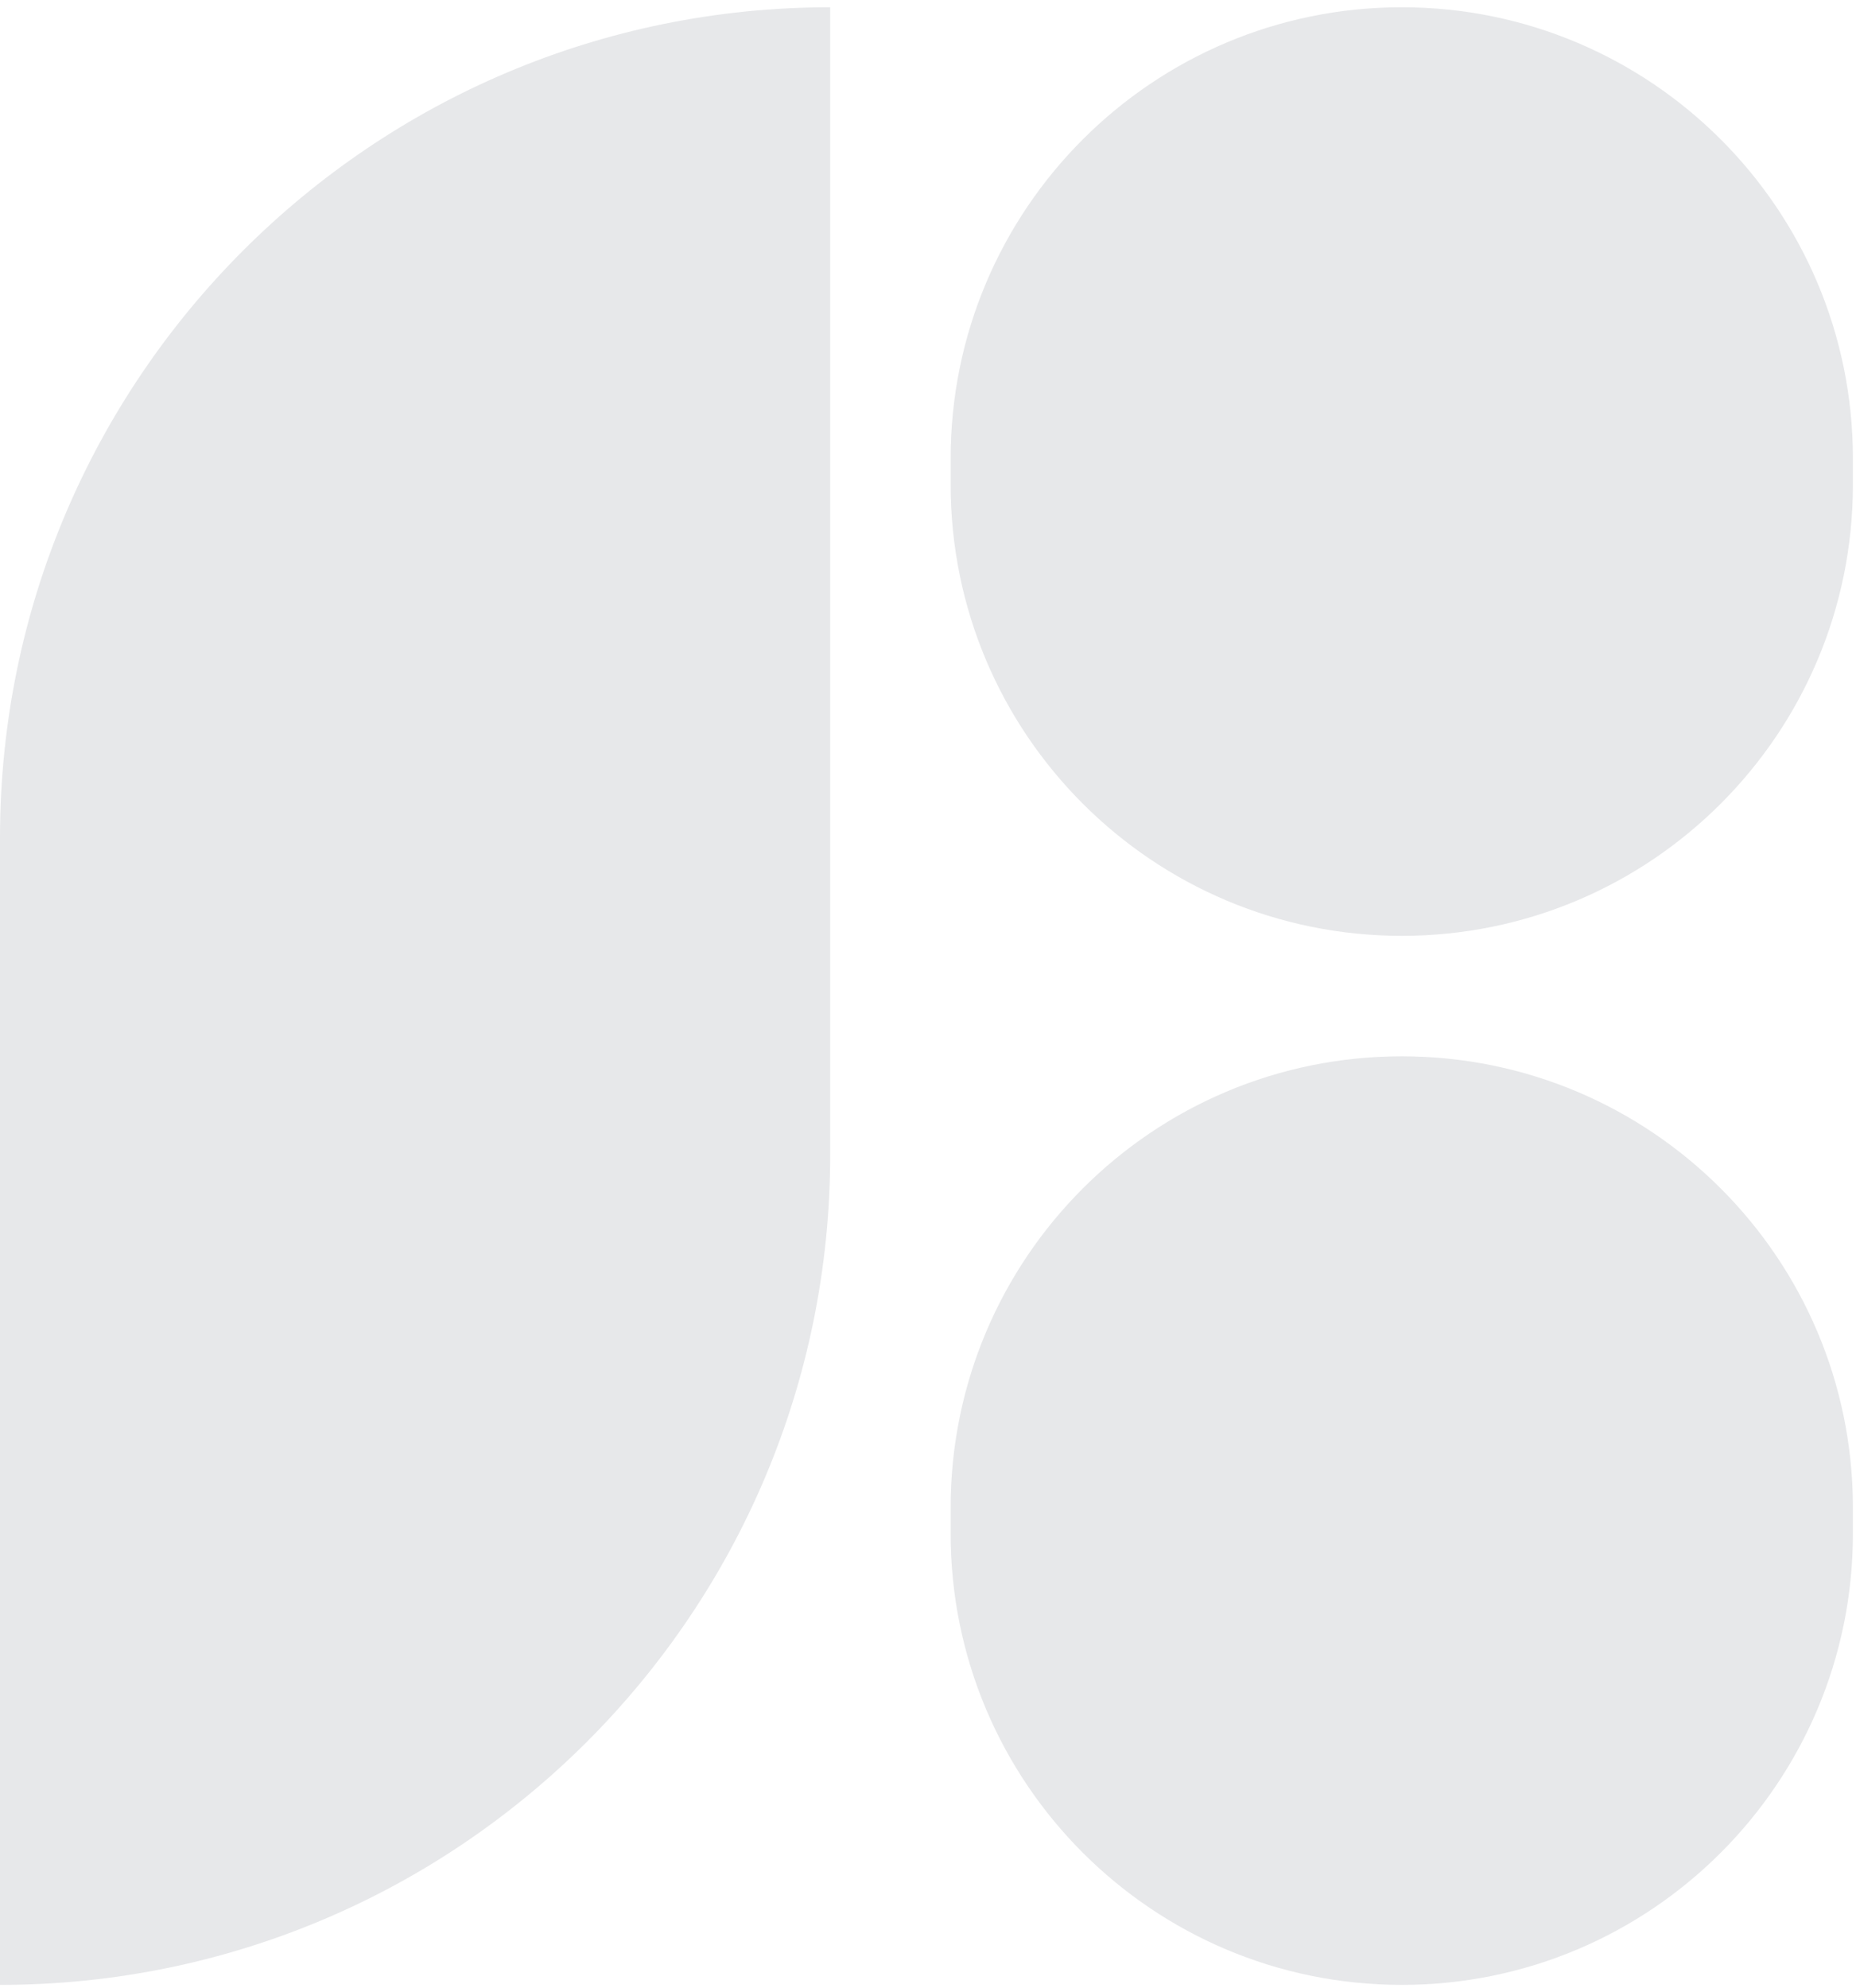
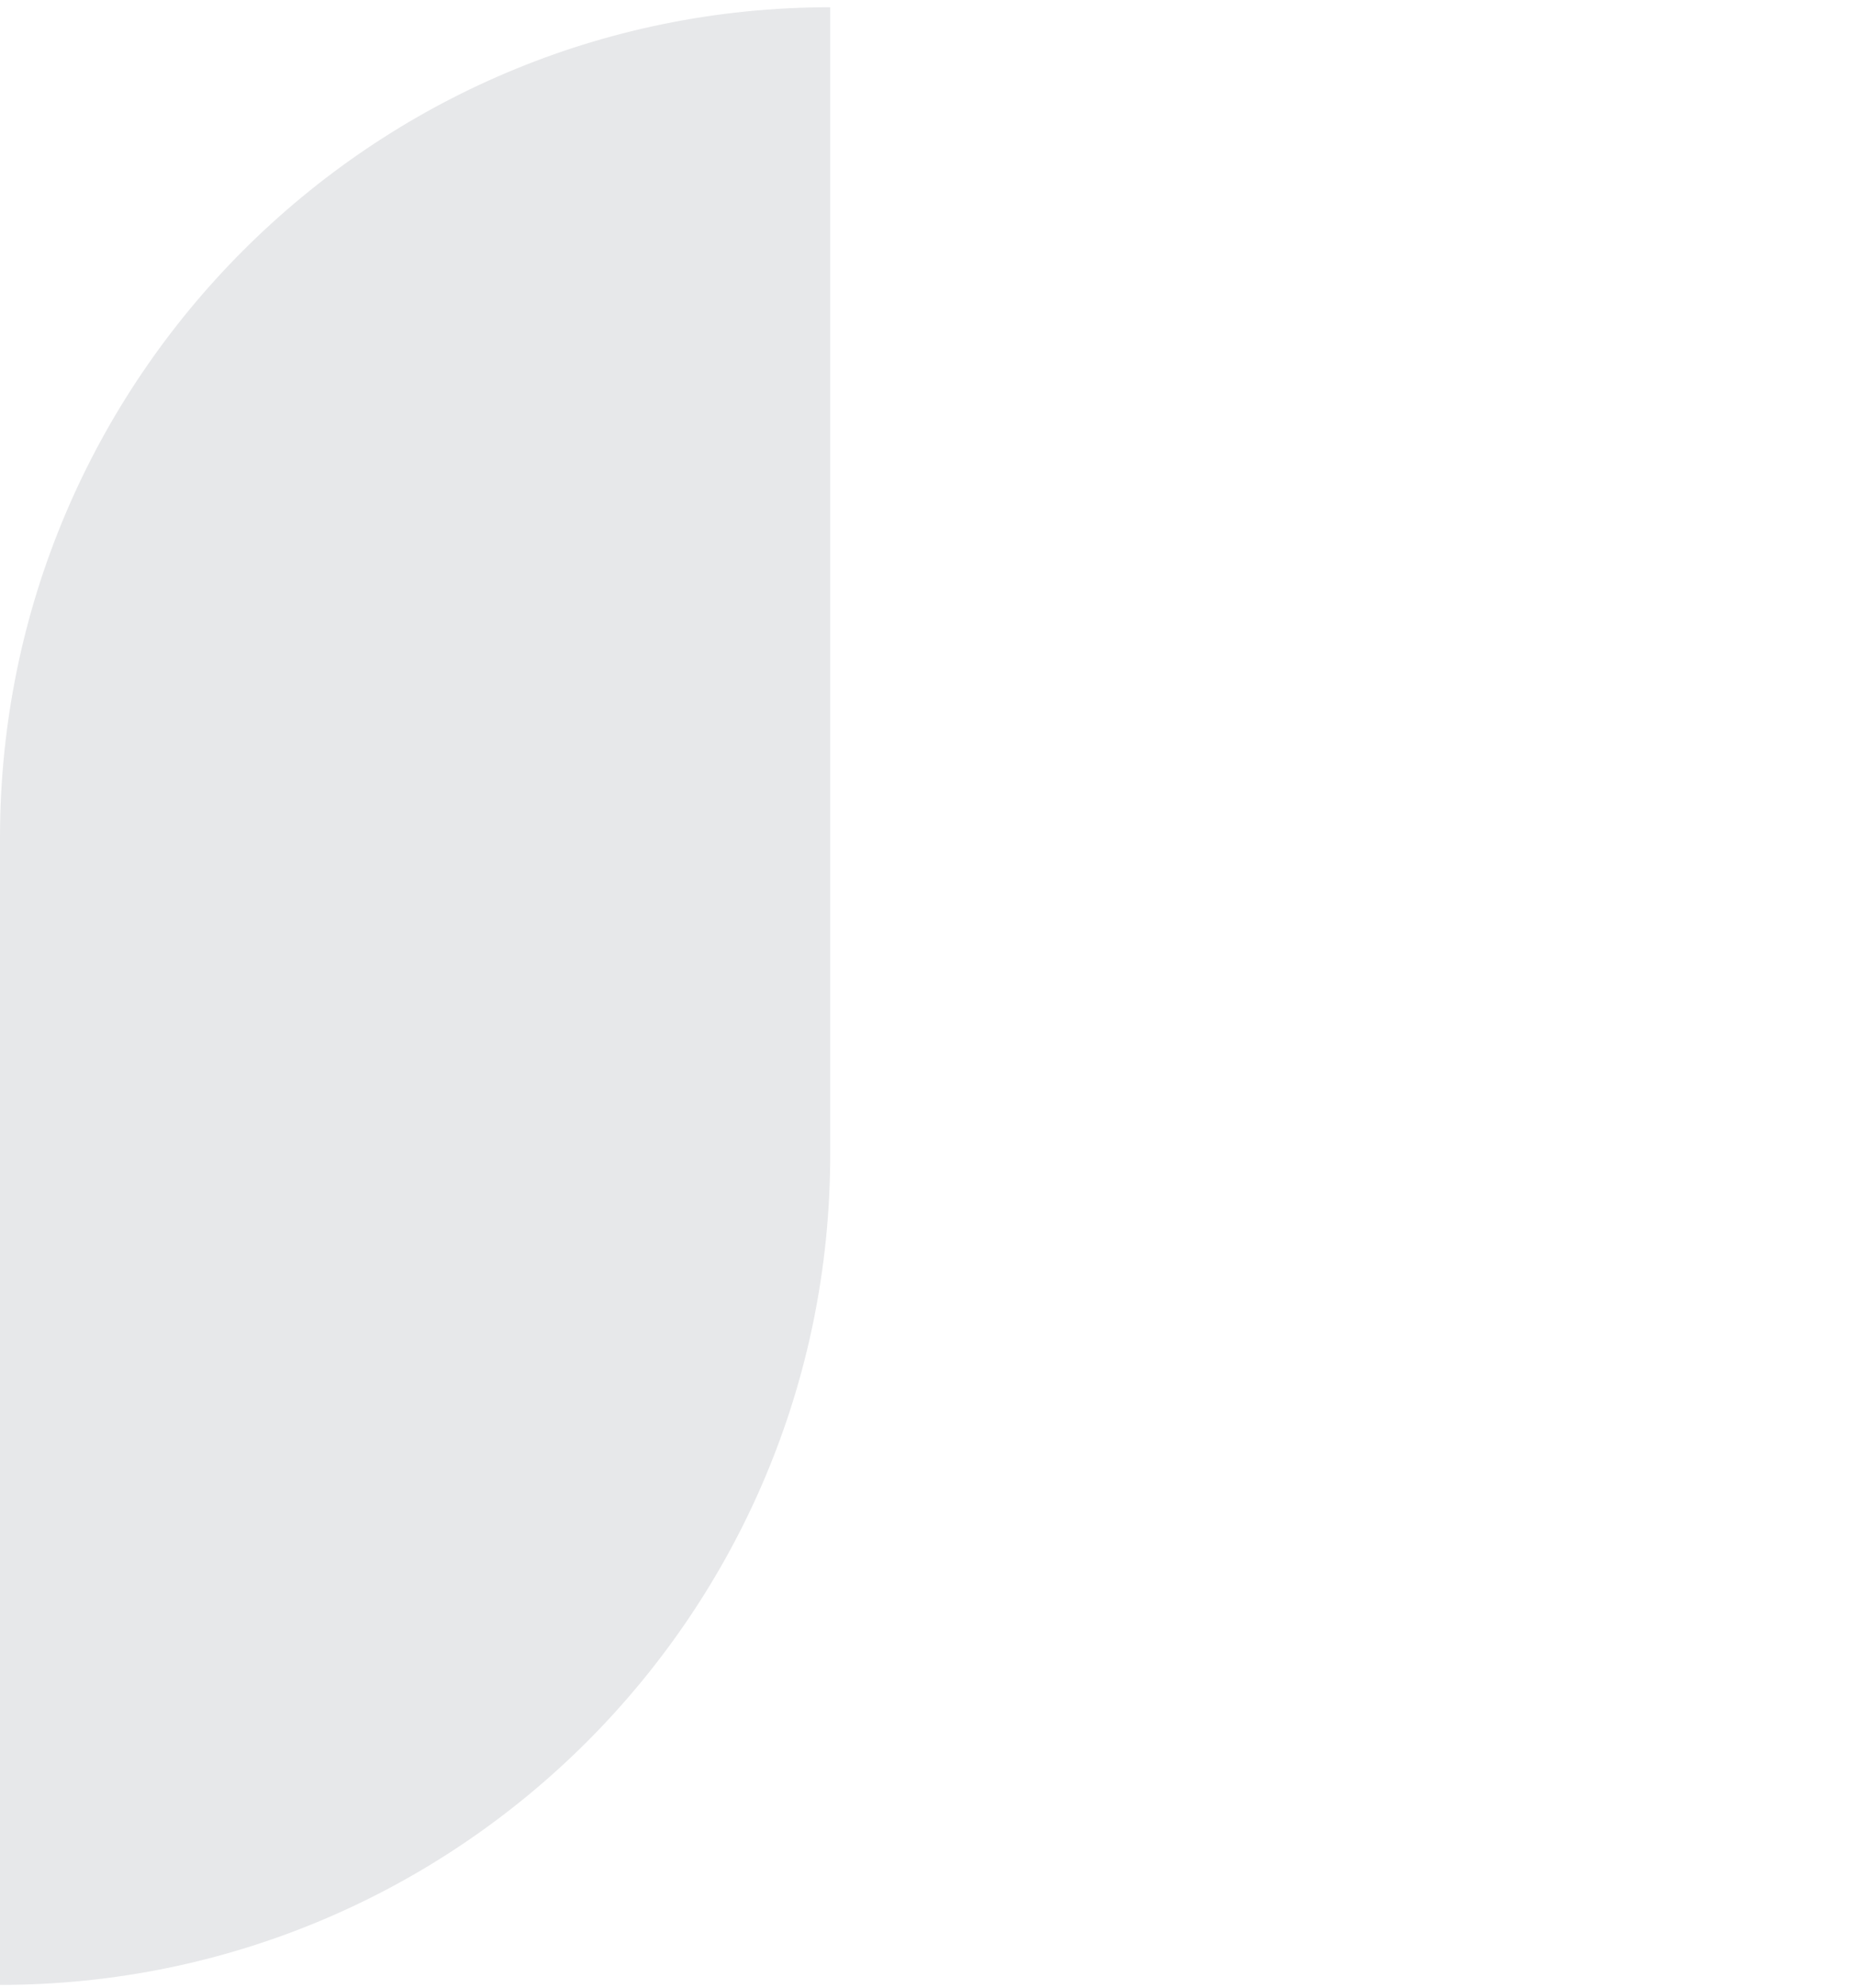
<svg xmlns="http://www.w3.org/2000/svg" width="184" height="197" viewBox="0 0 184 197" fill="none">
  <path d="M0 83.025C0 37.569 36.849 0.719 82.305 0.719V114.414C82.305 159.87 45.456 196.719 0 196.719V83.025Z" fill="#E7E8EA" />
-   <path d="M94.245 45.443C94.245 20.743 114.269 0.719 138.969 0.719C163.669 0.719 183.693 20.743 183.693 45.443V48.026C183.693 72.726 163.669 92.75 138.969 92.75C114.269 92.75 94.245 72.726 94.245 48.026V45.443Z" fill="#E7E8EA" />
-   <path d="M94.245 149.413C94.245 124.713 114.269 104.689 138.969 104.689C163.669 104.689 183.693 124.713 183.693 149.413V151.995C183.693 176.696 163.669 196.719 138.969 196.719C114.269 196.719 94.245 176.696 94.245 151.995V149.413Z" fill="#E7E8EA" />
</svg>